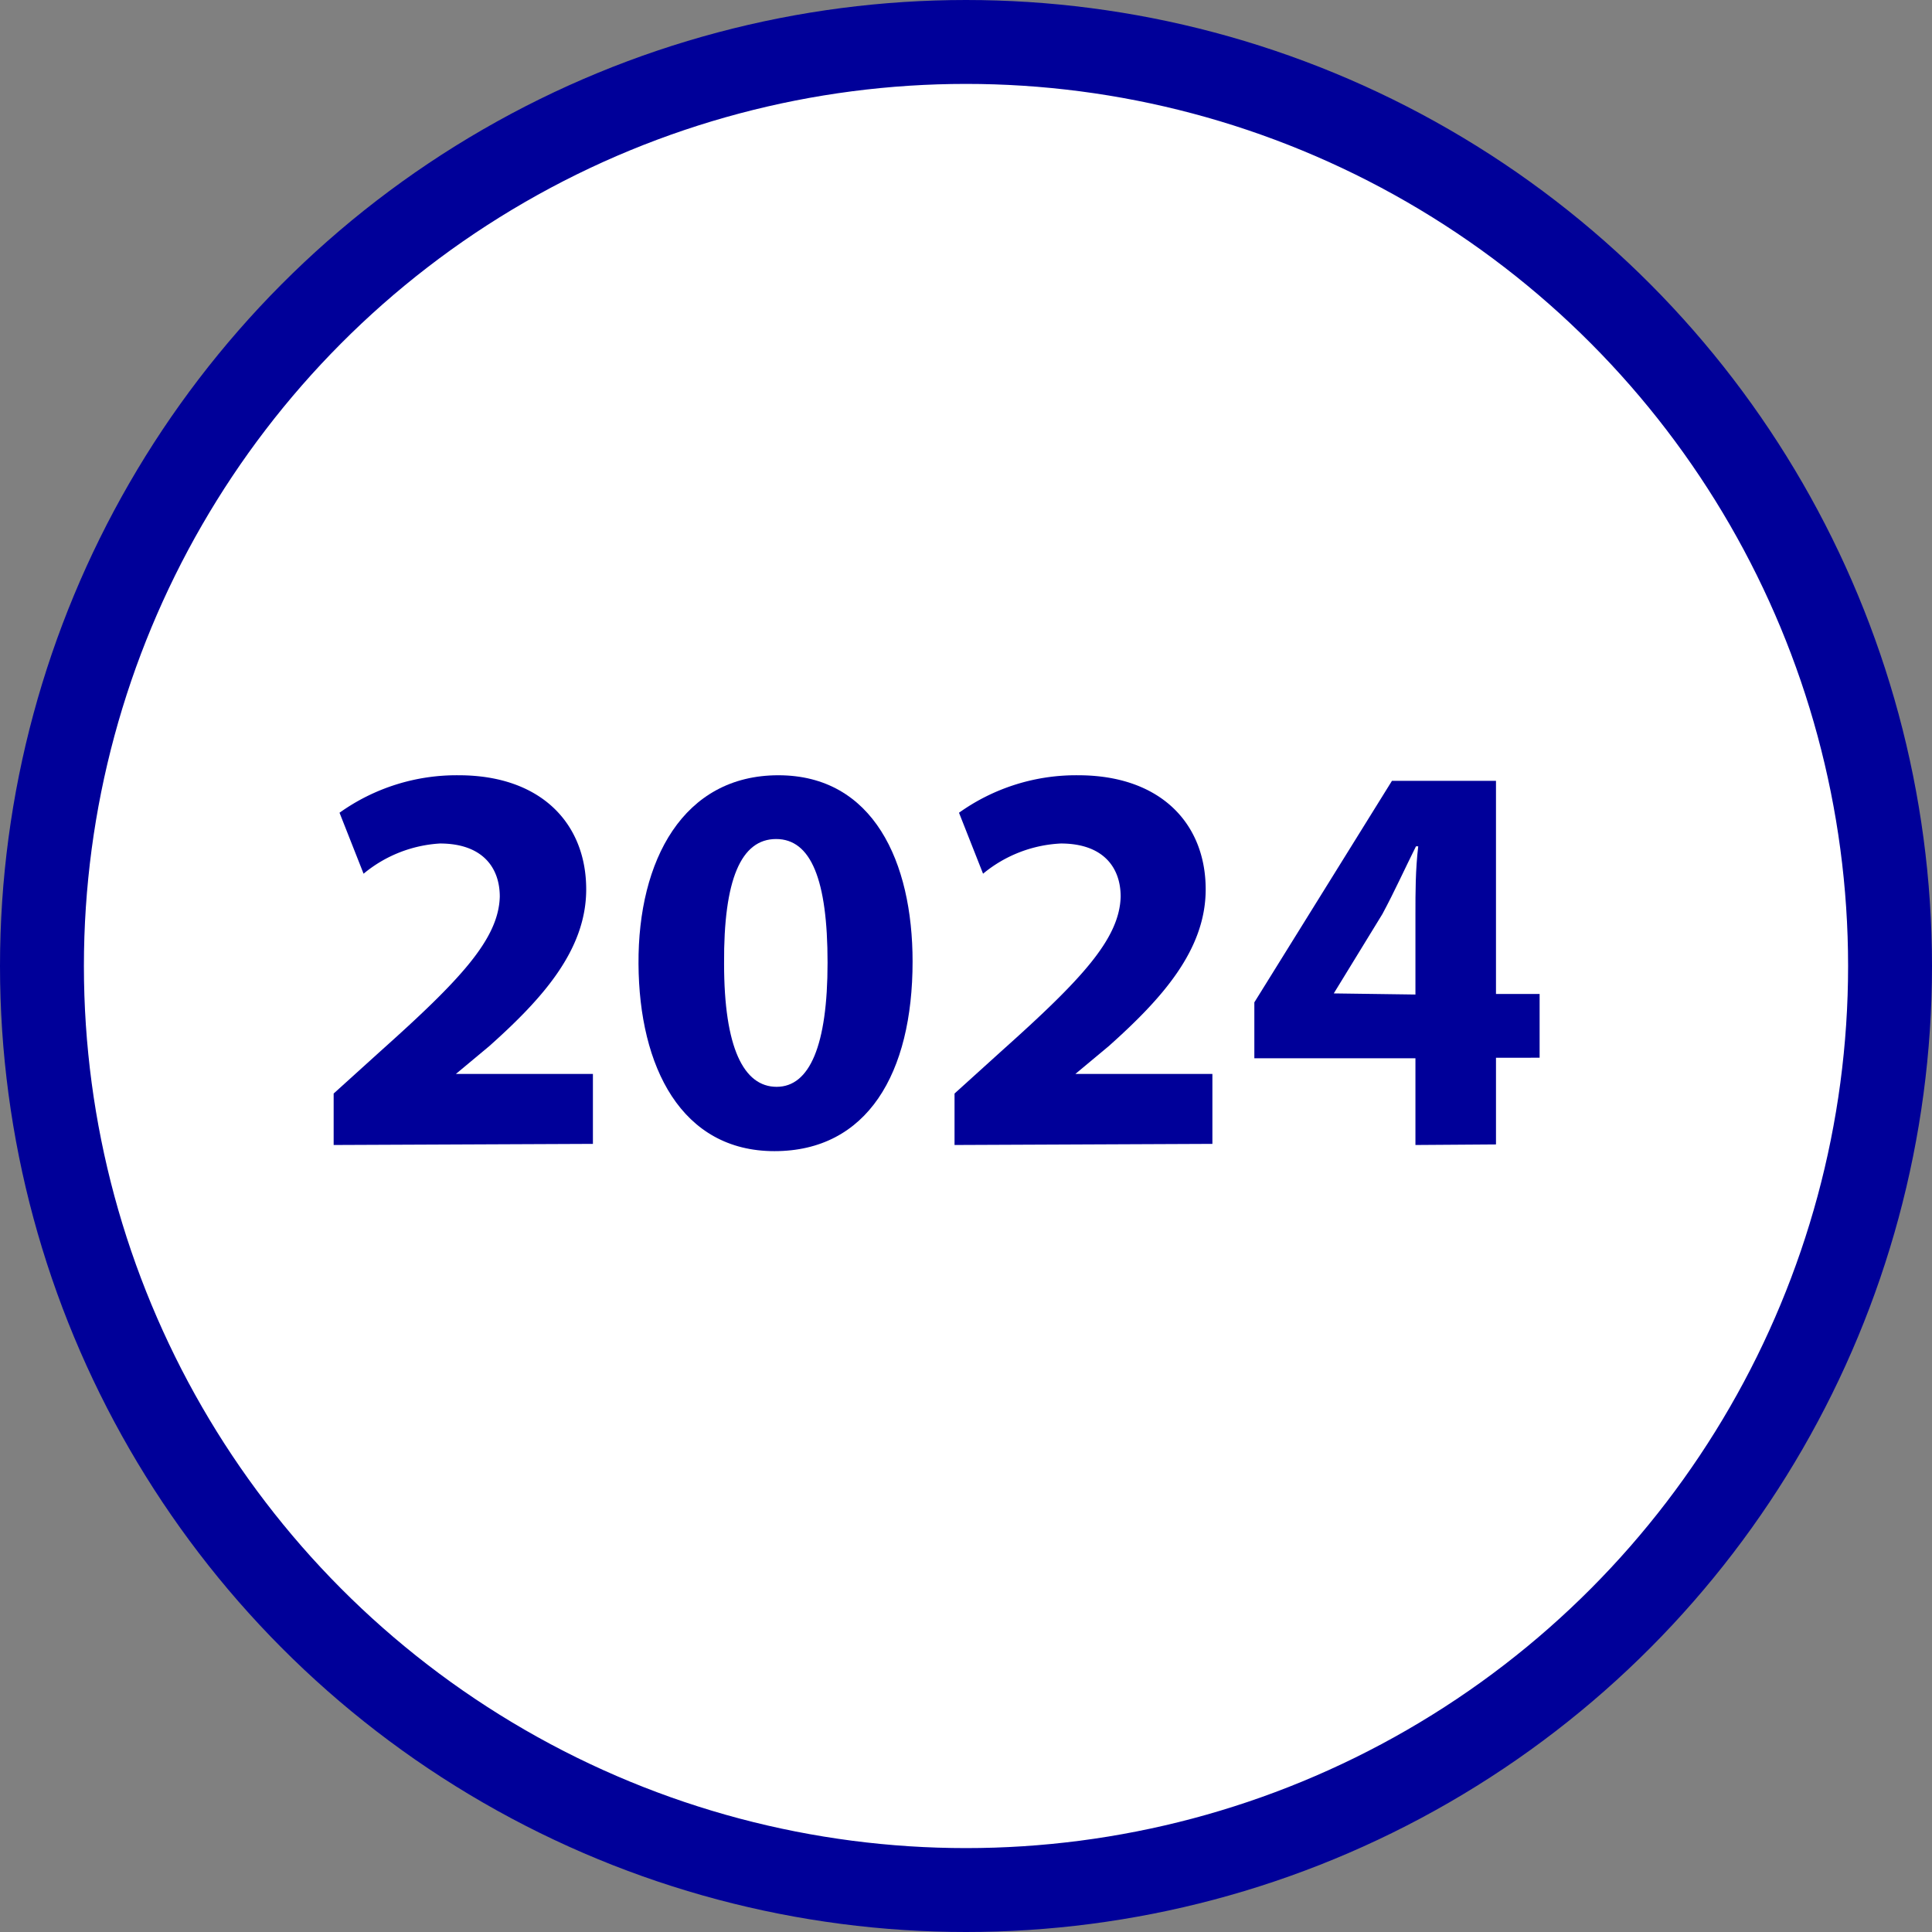
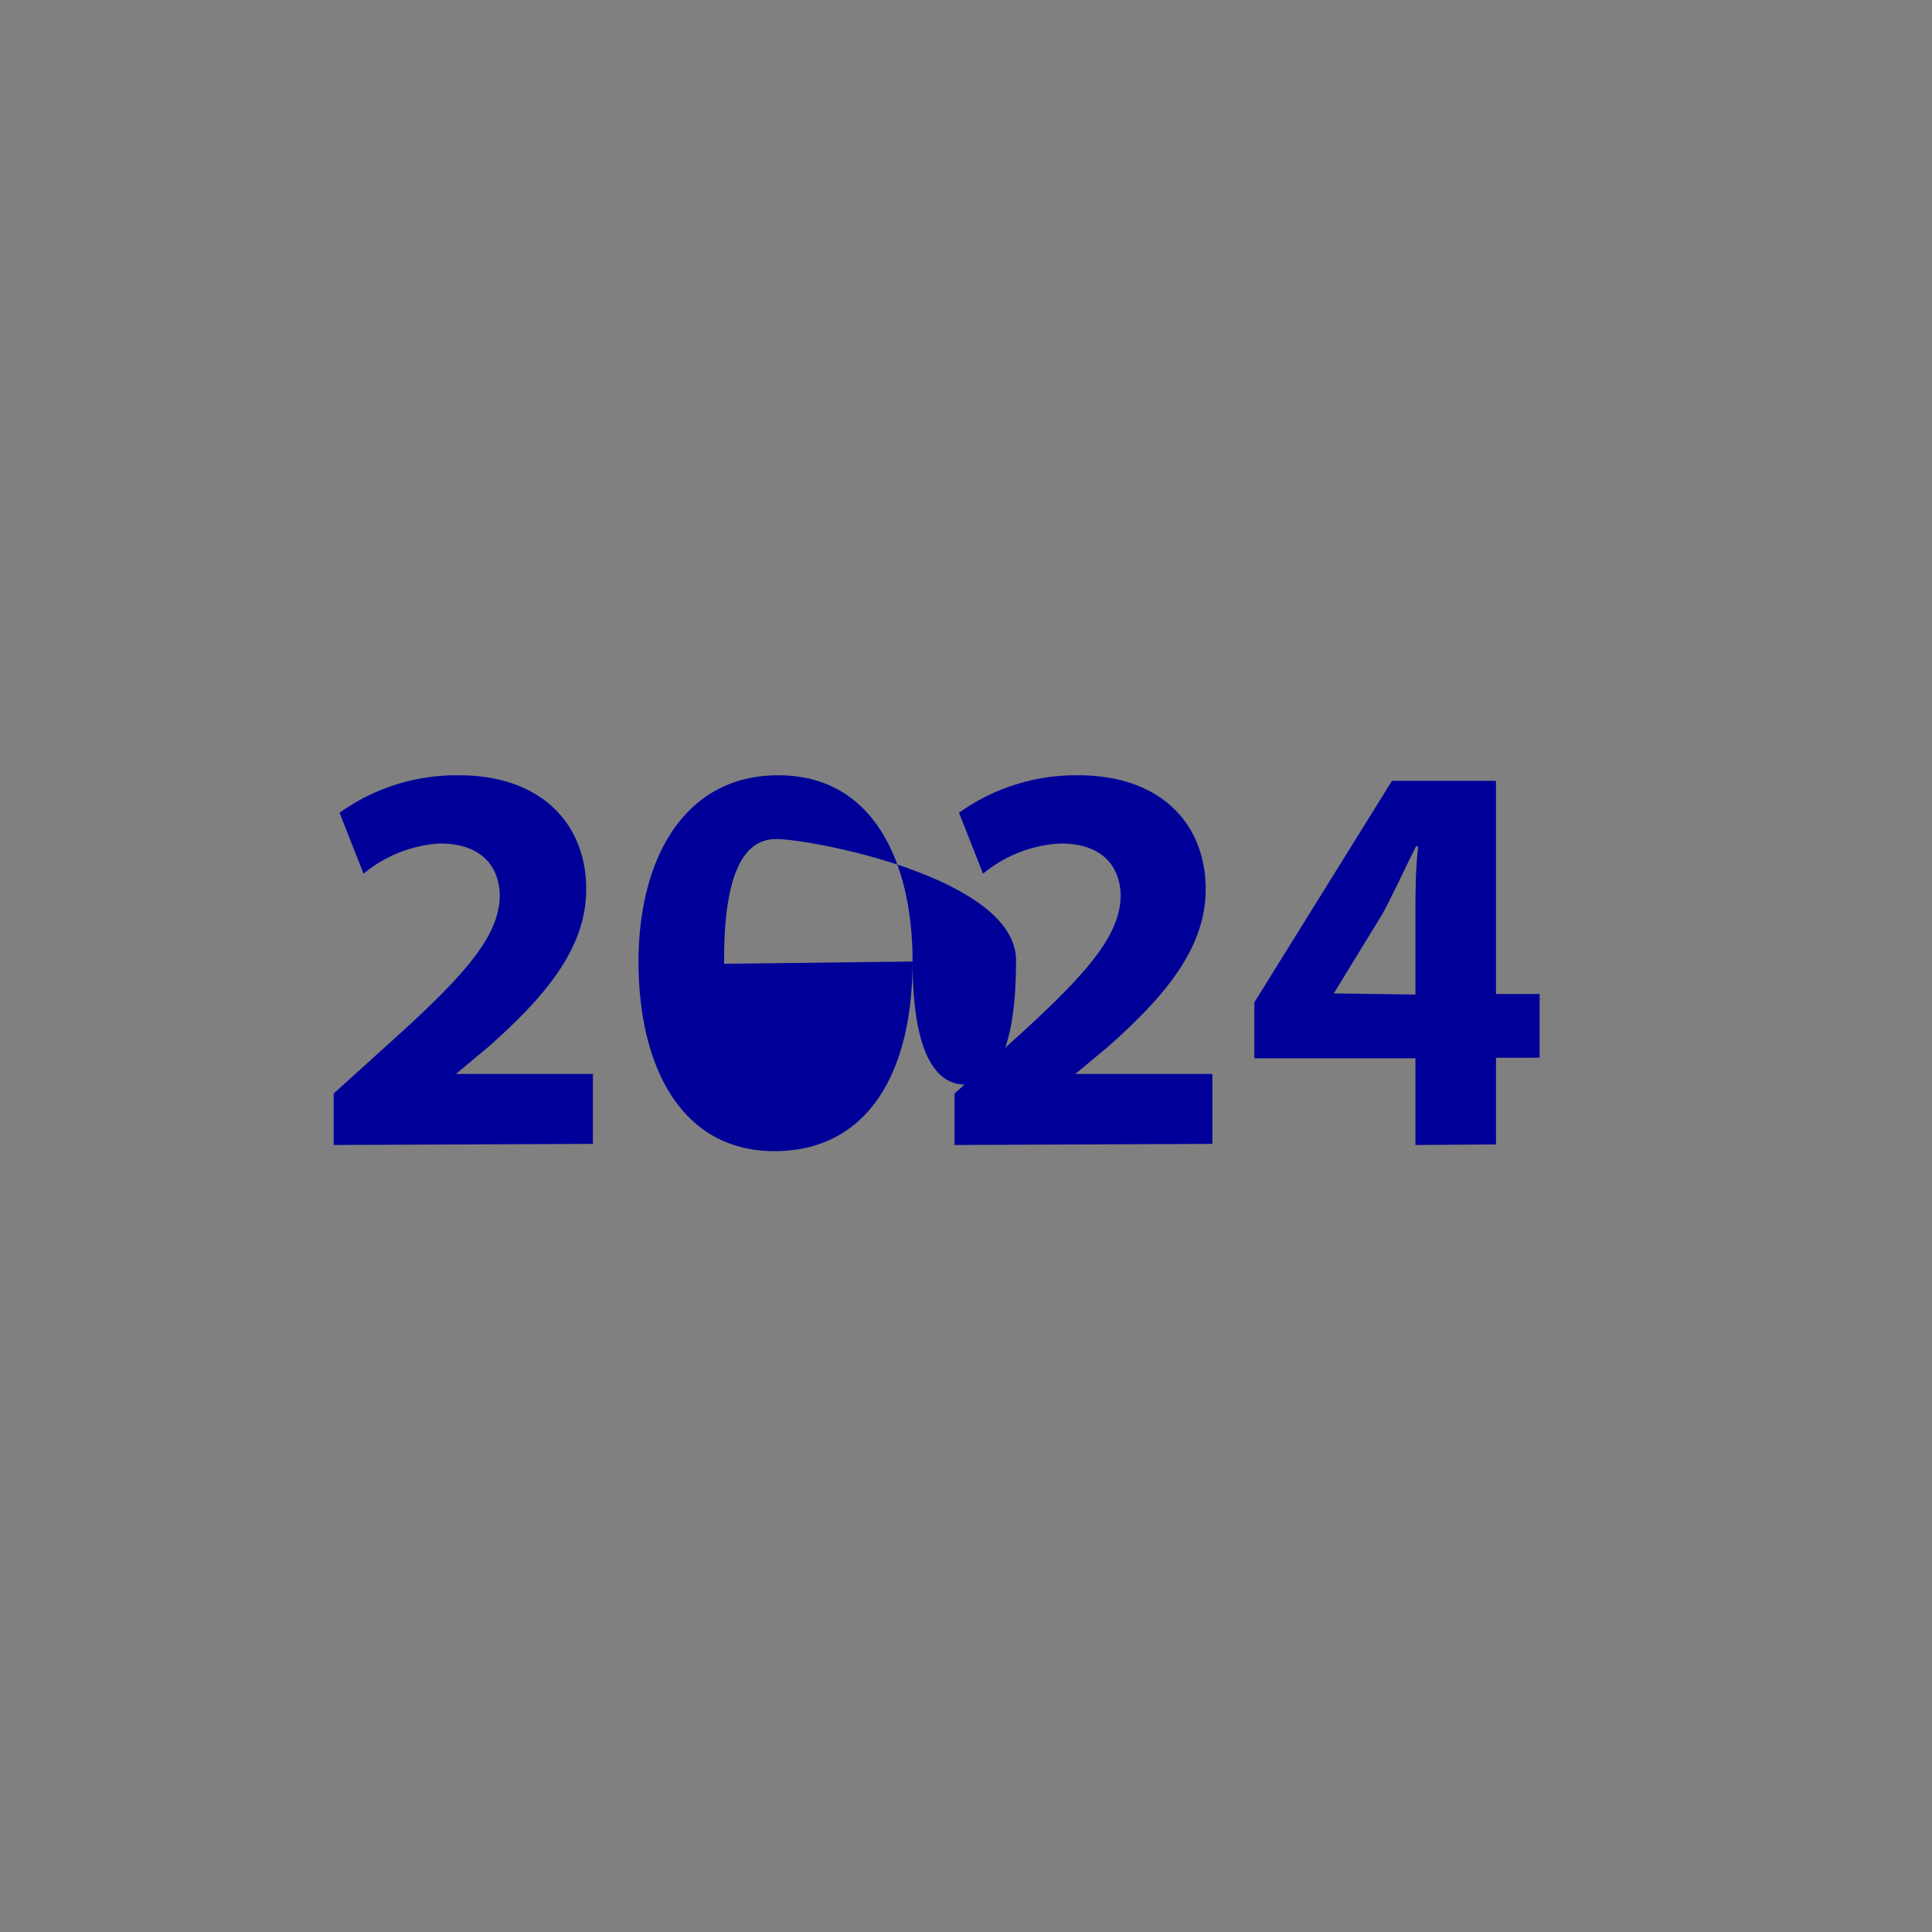
<svg xmlns="http://www.w3.org/2000/svg" viewBox="0 0 69.08 69.08">
  <rect x="0" y="0" width="69.08" height="69.08" fill="#808080" stroke="none" />
  <defs>
    <style>.cls-1{fill:#fff;stroke:#009;stroke-miterlimit:10;stroke-width:3px;}.cls-2{fill:#009;}</style>
  </defs>
  <g id="Laag_2" data-name="Laag 2">
    <g id="Laag_1-2" data-name="Laag 1">
-       <circle class="cls-1" cx="34.54" cy="34.54" r="33.04" />
      <path class="cls-2" d="M11.93,40.94V39.1l1.68-1.52c2.84-2.54,4.22-4,4.26-5.52,0-1.06-.64-1.9-2.14-1.9A4.71,4.71,0,0,0,13,31.24l-.86-2.18a7.2,7.2,0,0,1,4.26-1.34c2.94,0,4.56,1.72,4.56,4.08,0,2.18-1.58,3.92-3.46,5.6l-1.2,1v0h4.9v2.5Z" />
-       <path class="cls-2" d="M32.63,34.38c0,4-1.62,6.78-4.94,6.78s-4.84-3-4.86-6.7,1.6-6.74,5-6.74S32.63,30.82,32.63,34.38Zm-6.74.08c0,3,.7,4.4,1.88,4.4s1.82-1.48,1.82-4.44S29,30,27.75,30,25.87,31.44,25.89,34.46Z" />
+       <path class="cls-2" d="M32.63,34.38c0,4-1.62,6.78-4.94,6.78s-4.84-3-4.86-6.7,1.6-6.74,5-6.74S32.63,30.82,32.63,34.38Zc0,3,.7,4.4,1.88,4.4s1.82-1.48,1.82-4.44S29,30,27.75,30,25.87,31.44,25.89,34.46Z" />
      <path class="cls-2" d="M34.13,40.94V39.1l1.68-1.52c2.84-2.54,4.22-4,4.26-5.52,0-1.06-.64-1.9-2.14-1.9a4.71,4.71,0,0,0-2.78,1.08l-.86-2.18a7.2,7.2,0,0,1,4.26-1.34c2.94,0,4.56,1.72,4.56,4.08,0,2.18-1.58,3.92-3.46,5.6l-1.2,1v0h4.9v2.5Z" />
      <path class="cls-2" d="M50.61,40.94v-3.1H44.85v-2l4.92-7.92h3.72v7.62h1.56v2.28H53.49v3.1Zm0-5.38V32.68c0-.78,0-1.58.1-2.42h-.08c-.42.84-.76,1.6-1.2,2.42l-1.74,2.84v0Z" />
    </g>
  </g>
</svg>